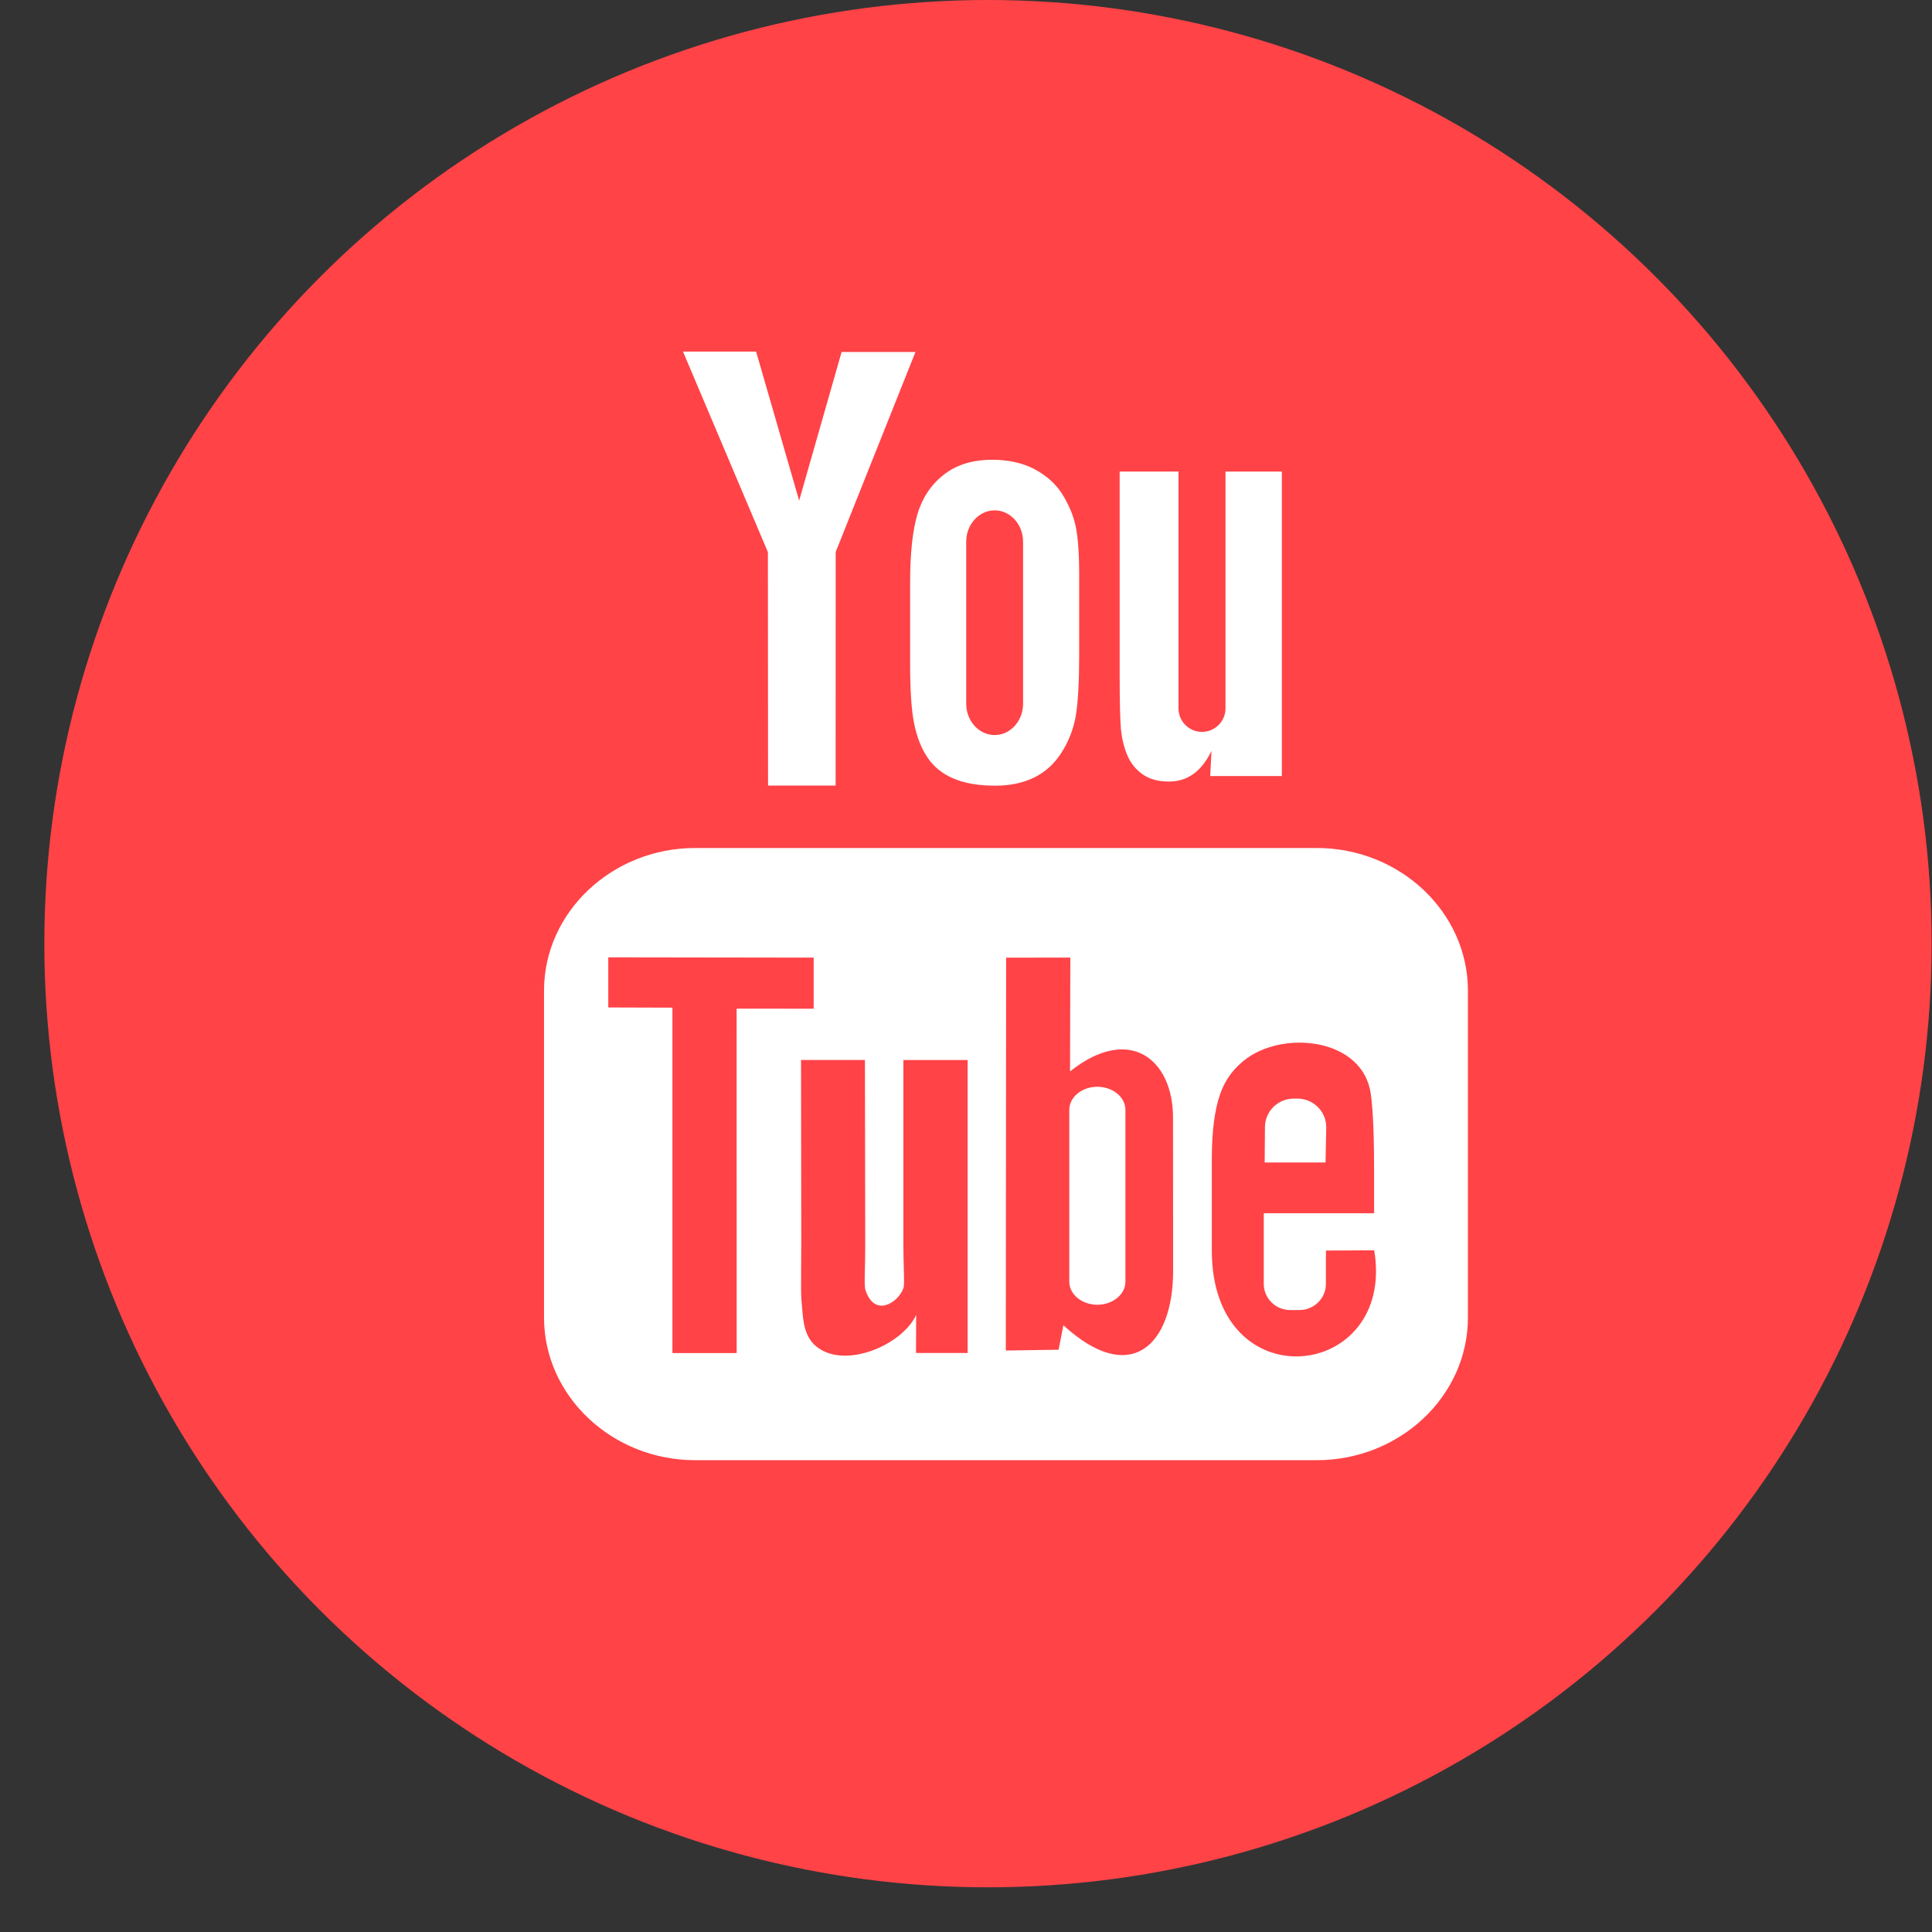
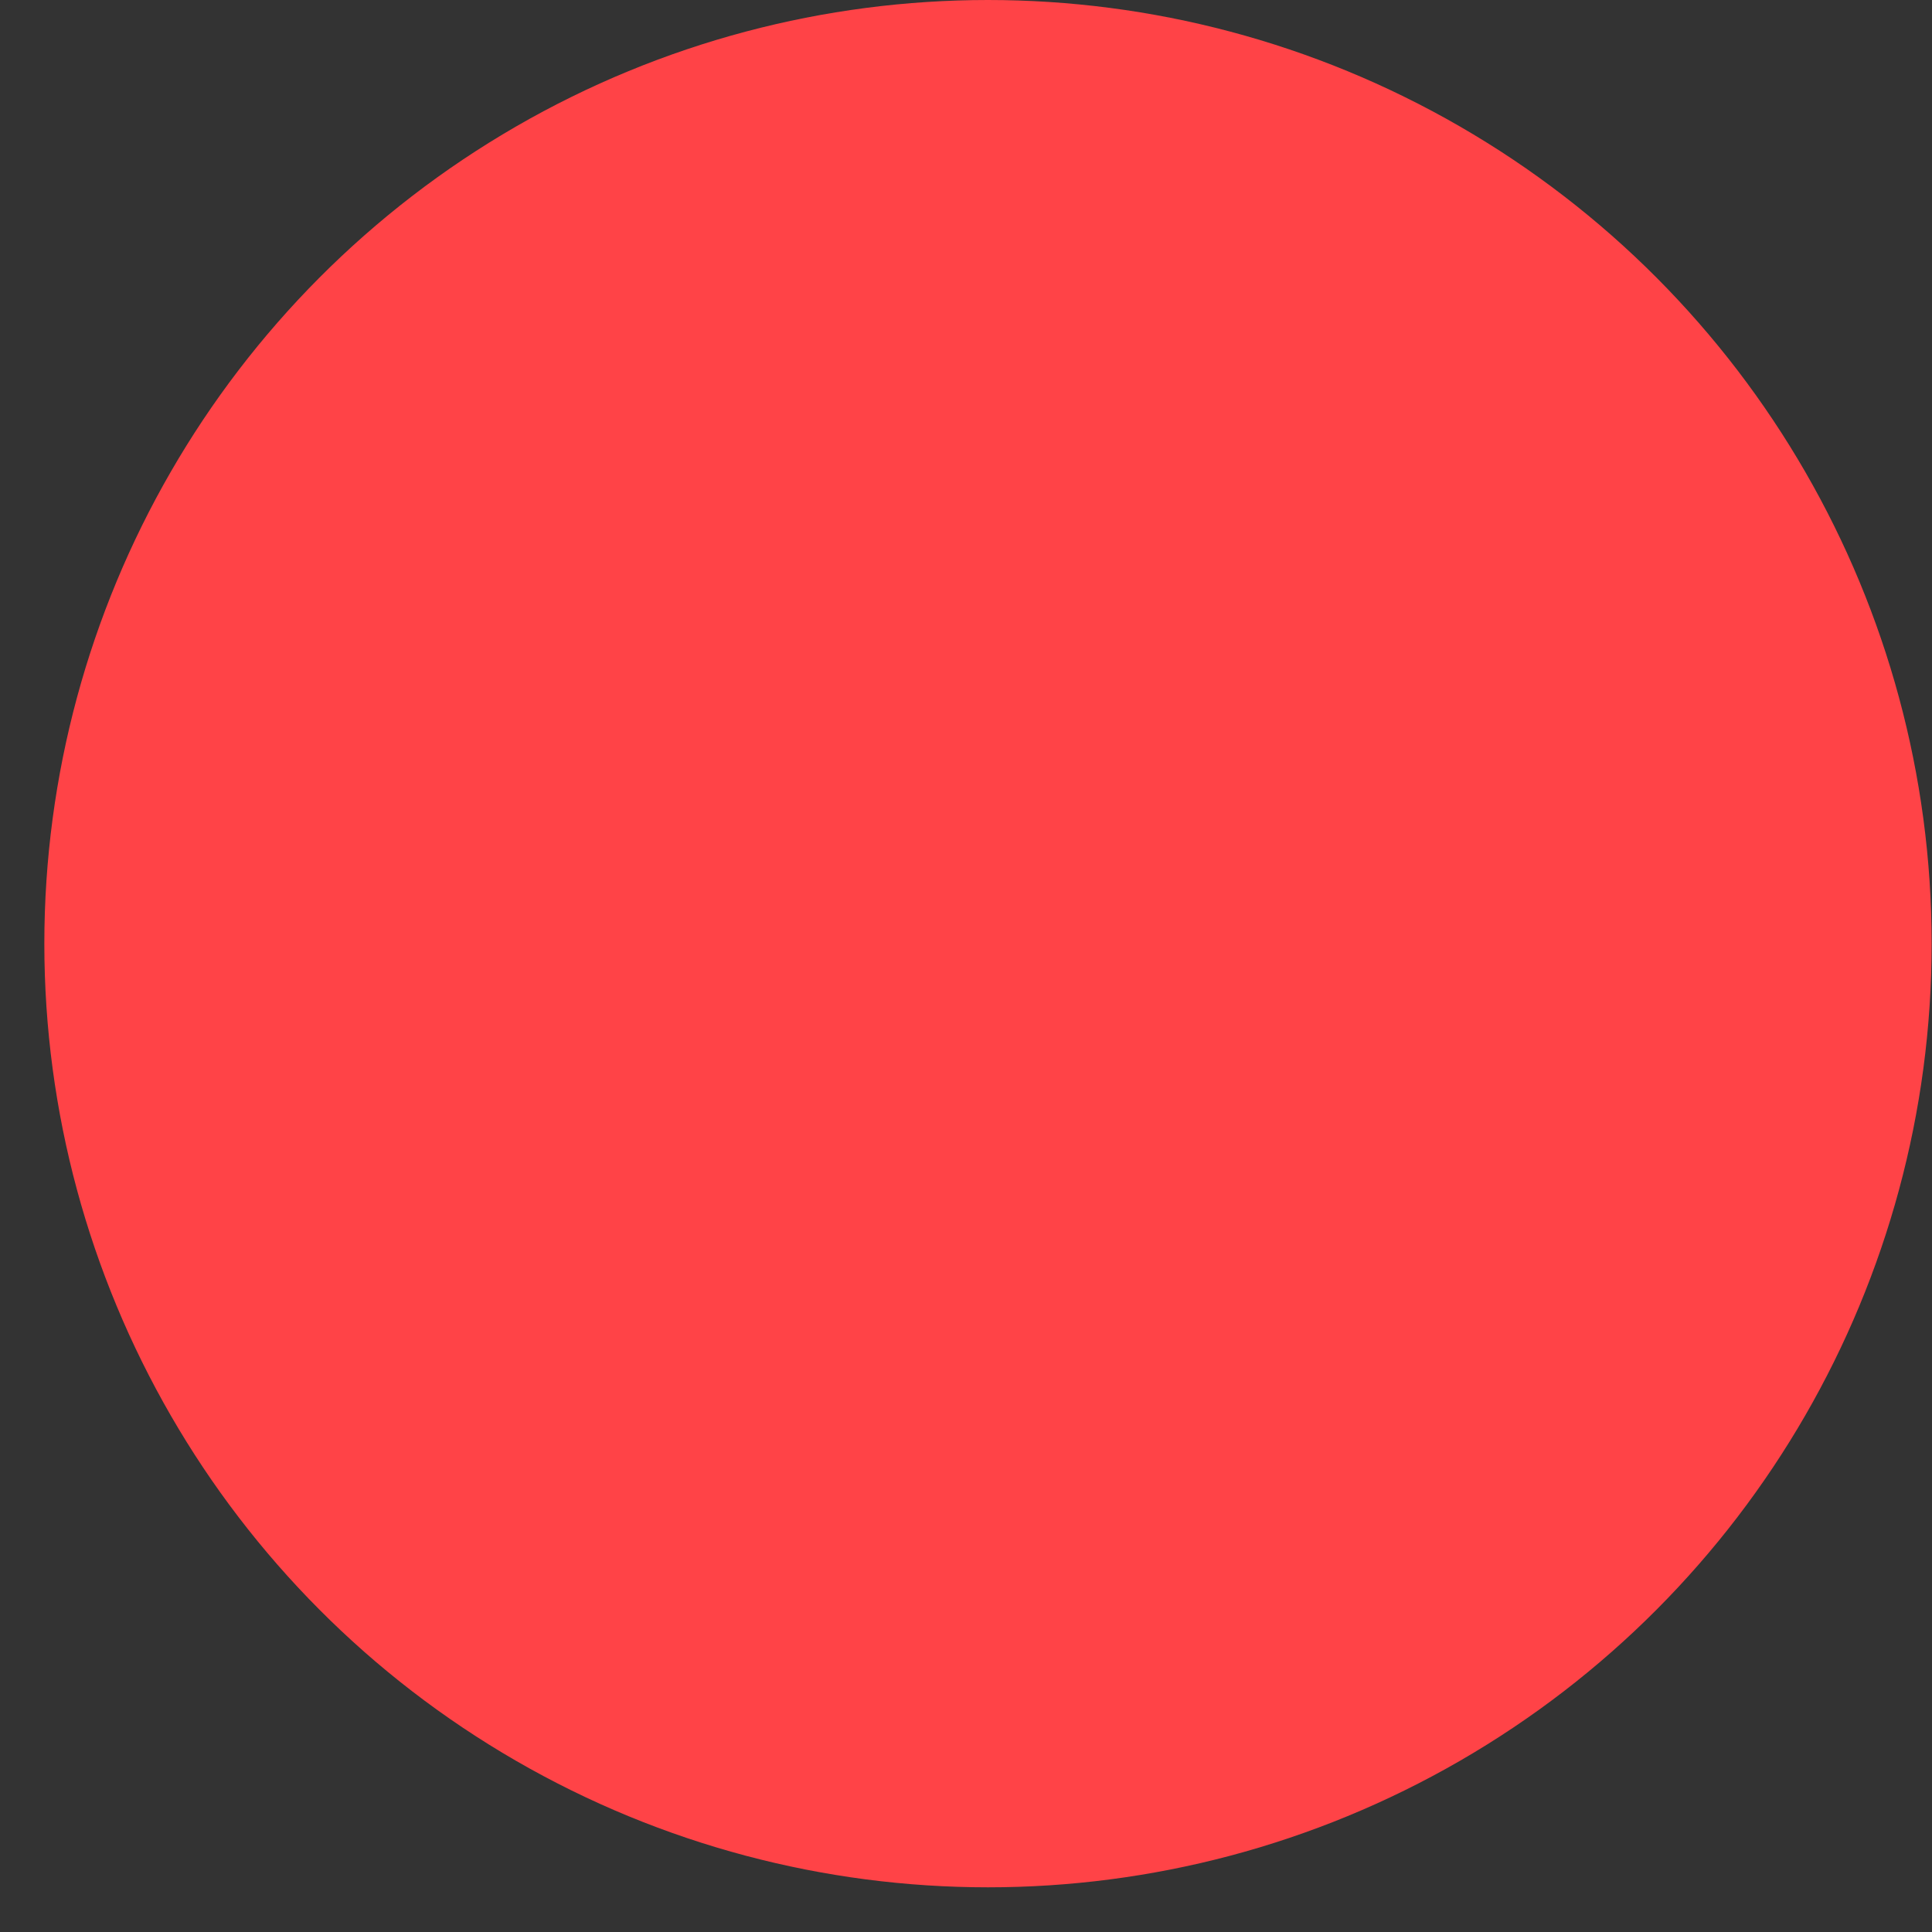
<svg xmlns="http://www.w3.org/2000/svg" width="39" height="39" viewBox="0 0 39 39" fill="none">
  <rect x="0" y="0" width="39" height="39" fill="#333333" stroke="none" />
  <circle cx="19.944" cy="19.049" r="19.049" fill="#FF4347" />
-   <path fill-rule="evenodd" clip-rule="evenodd" d="M16.868 15.858H15.504L15.501 11.146L13.787 7.097H15.263L16.132 10.105L16.989 7.105H18.48L16.869 11.144L16.868 15.858ZM18.519 10.381C18.421 10.713 18.372 11.174 18.372 11.764H18.372V13.392C18.372 13.931 18.398 14.335 18.453 14.604C18.507 14.873 18.596 15.104 18.724 15.293C18.85 15.482 19.028 15.625 19.257 15.719C19.485 15.815 19.763 15.86 20.092 15.86C20.388 15.86 20.648 15.806 20.876 15.695C21.103 15.585 21.289 15.414 21.433 15.184C21.58 14.952 21.674 14.704 21.718 14.437C21.762 14.171 21.785 13.751 21.785 13.181V11.626C21.785 11.176 21.761 10.841 21.713 10.62C21.665 10.401 21.576 10.187 21.445 9.979C21.317 9.772 21.13 9.605 20.891 9.475C20.651 9.347 20.364 9.281 20.03 9.281C19.633 9.281 19.306 9.382 19.05 9.584C18.794 9.784 18.617 10.05 18.519 10.381ZM22.752 15.236C22.819 15.399 22.922 15.53 23.064 15.63C23.203 15.728 23.381 15.777 23.595 15.777C23.781 15.777 23.947 15.727 24.091 15.623C24.235 15.519 24.357 15.364 24.455 15.157L24.43 15.666H25.876V9.519H24.738V14.303C24.738 14.562 24.524 14.774 24.263 14.774C24.004 14.774 23.79 14.562 23.79 14.303V9.519H22.602V13.665C22.602 14.193 22.612 14.545 22.628 14.724C22.645 14.902 22.685 15.071 22.752 15.236ZM29.632 26.597V19.997C29.632 18.414 28.259 17.118 26.581 17.118H14.034C12.355 17.118 10.982 18.414 10.982 19.997V26.597C10.982 28.18 12.355 29.476 14.034 29.476H26.58C28.259 29.476 29.632 28.181 29.632 26.597ZM22.15 21.938C21.84 21.938 21.585 22.147 21.585 22.403V25.873C21.585 26.129 21.84 26.338 22.15 26.338C22.463 26.338 22.718 26.129 22.718 25.873V22.403C22.718 22.147 22.463 21.938 22.15 21.938ZM26.758 23.467H25.529L25.535 22.753C25.535 22.436 25.795 22.177 26.114 22.177H26.192C26.511 22.177 26.772 22.436 26.772 22.753L26.758 23.467ZM14.871 27.314L14.87 20.361L16.425 20.362V19.331L12.279 19.325V20.337L13.574 20.341V27.314H14.871ZM18.236 21.398H19.533V27.312L18.491 27.311L18.494 26.544C18.214 27.145 17.096 27.628 16.513 27.207C16.238 27.011 16.213 26.684 16.19 26.379C16.186 26.336 16.183 26.294 16.179 26.252C16.168 26.127 16.17 25.905 16.172 25.608V25.608V25.608C16.174 25.451 16.175 25.272 16.175 25.076L16.17 21.397H17.46L17.466 25.135C17.466 25.329 17.462 25.492 17.459 25.626C17.454 25.843 17.451 25.98 17.47 26.041C17.654 26.604 18.128 26.298 18.234 26.01C18.255 25.953 18.251 25.833 18.245 25.629C18.241 25.494 18.236 25.323 18.236 25.11V21.398ZM23.681 25.648L23.679 22.558C23.678 21.38 22.797 20.675 21.6 21.628L21.606 19.33L20.31 19.332L20.304 27.262L21.369 27.246L21.466 26.752C22.828 28.002 23.684 27.146 23.681 25.648ZM26.767 25.244L27.74 25.239C28.183 27.874 24.463 28.306 24.462 25.244V23.401C24.462 22.849 24.517 22.414 24.627 22.095C24.737 21.776 24.925 21.54 25.172 21.362C25.958 20.795 27.512 20.971 27.671 22.079C27.722 22.429 27.738 23.041 27.738 23.653V24.491H25.511V25.261V25.859V25.919C25.511 26.209 25.751 26.445 26.043 26.445H26.233C26.525 26.445 26.765 26.209 26.765 25.919V25.376C26.765 25.355 26.765 25.335 26.766 25.316V25.316V25.316V25.316C26.767 25.29 26.767 25.267 26.767 25.244ZM19.504 14.207C19.504 14.554 19.763 14.838 20.079 14.838C20.394 14.838 20.652 14.555 20.652 14.207V10.934C20.652 10.586 20.394 10.302 20.079 10.302C19.763 10.302 19.504 10.586 19.504 10.934V14.207Z" fill="white" />
</svg>